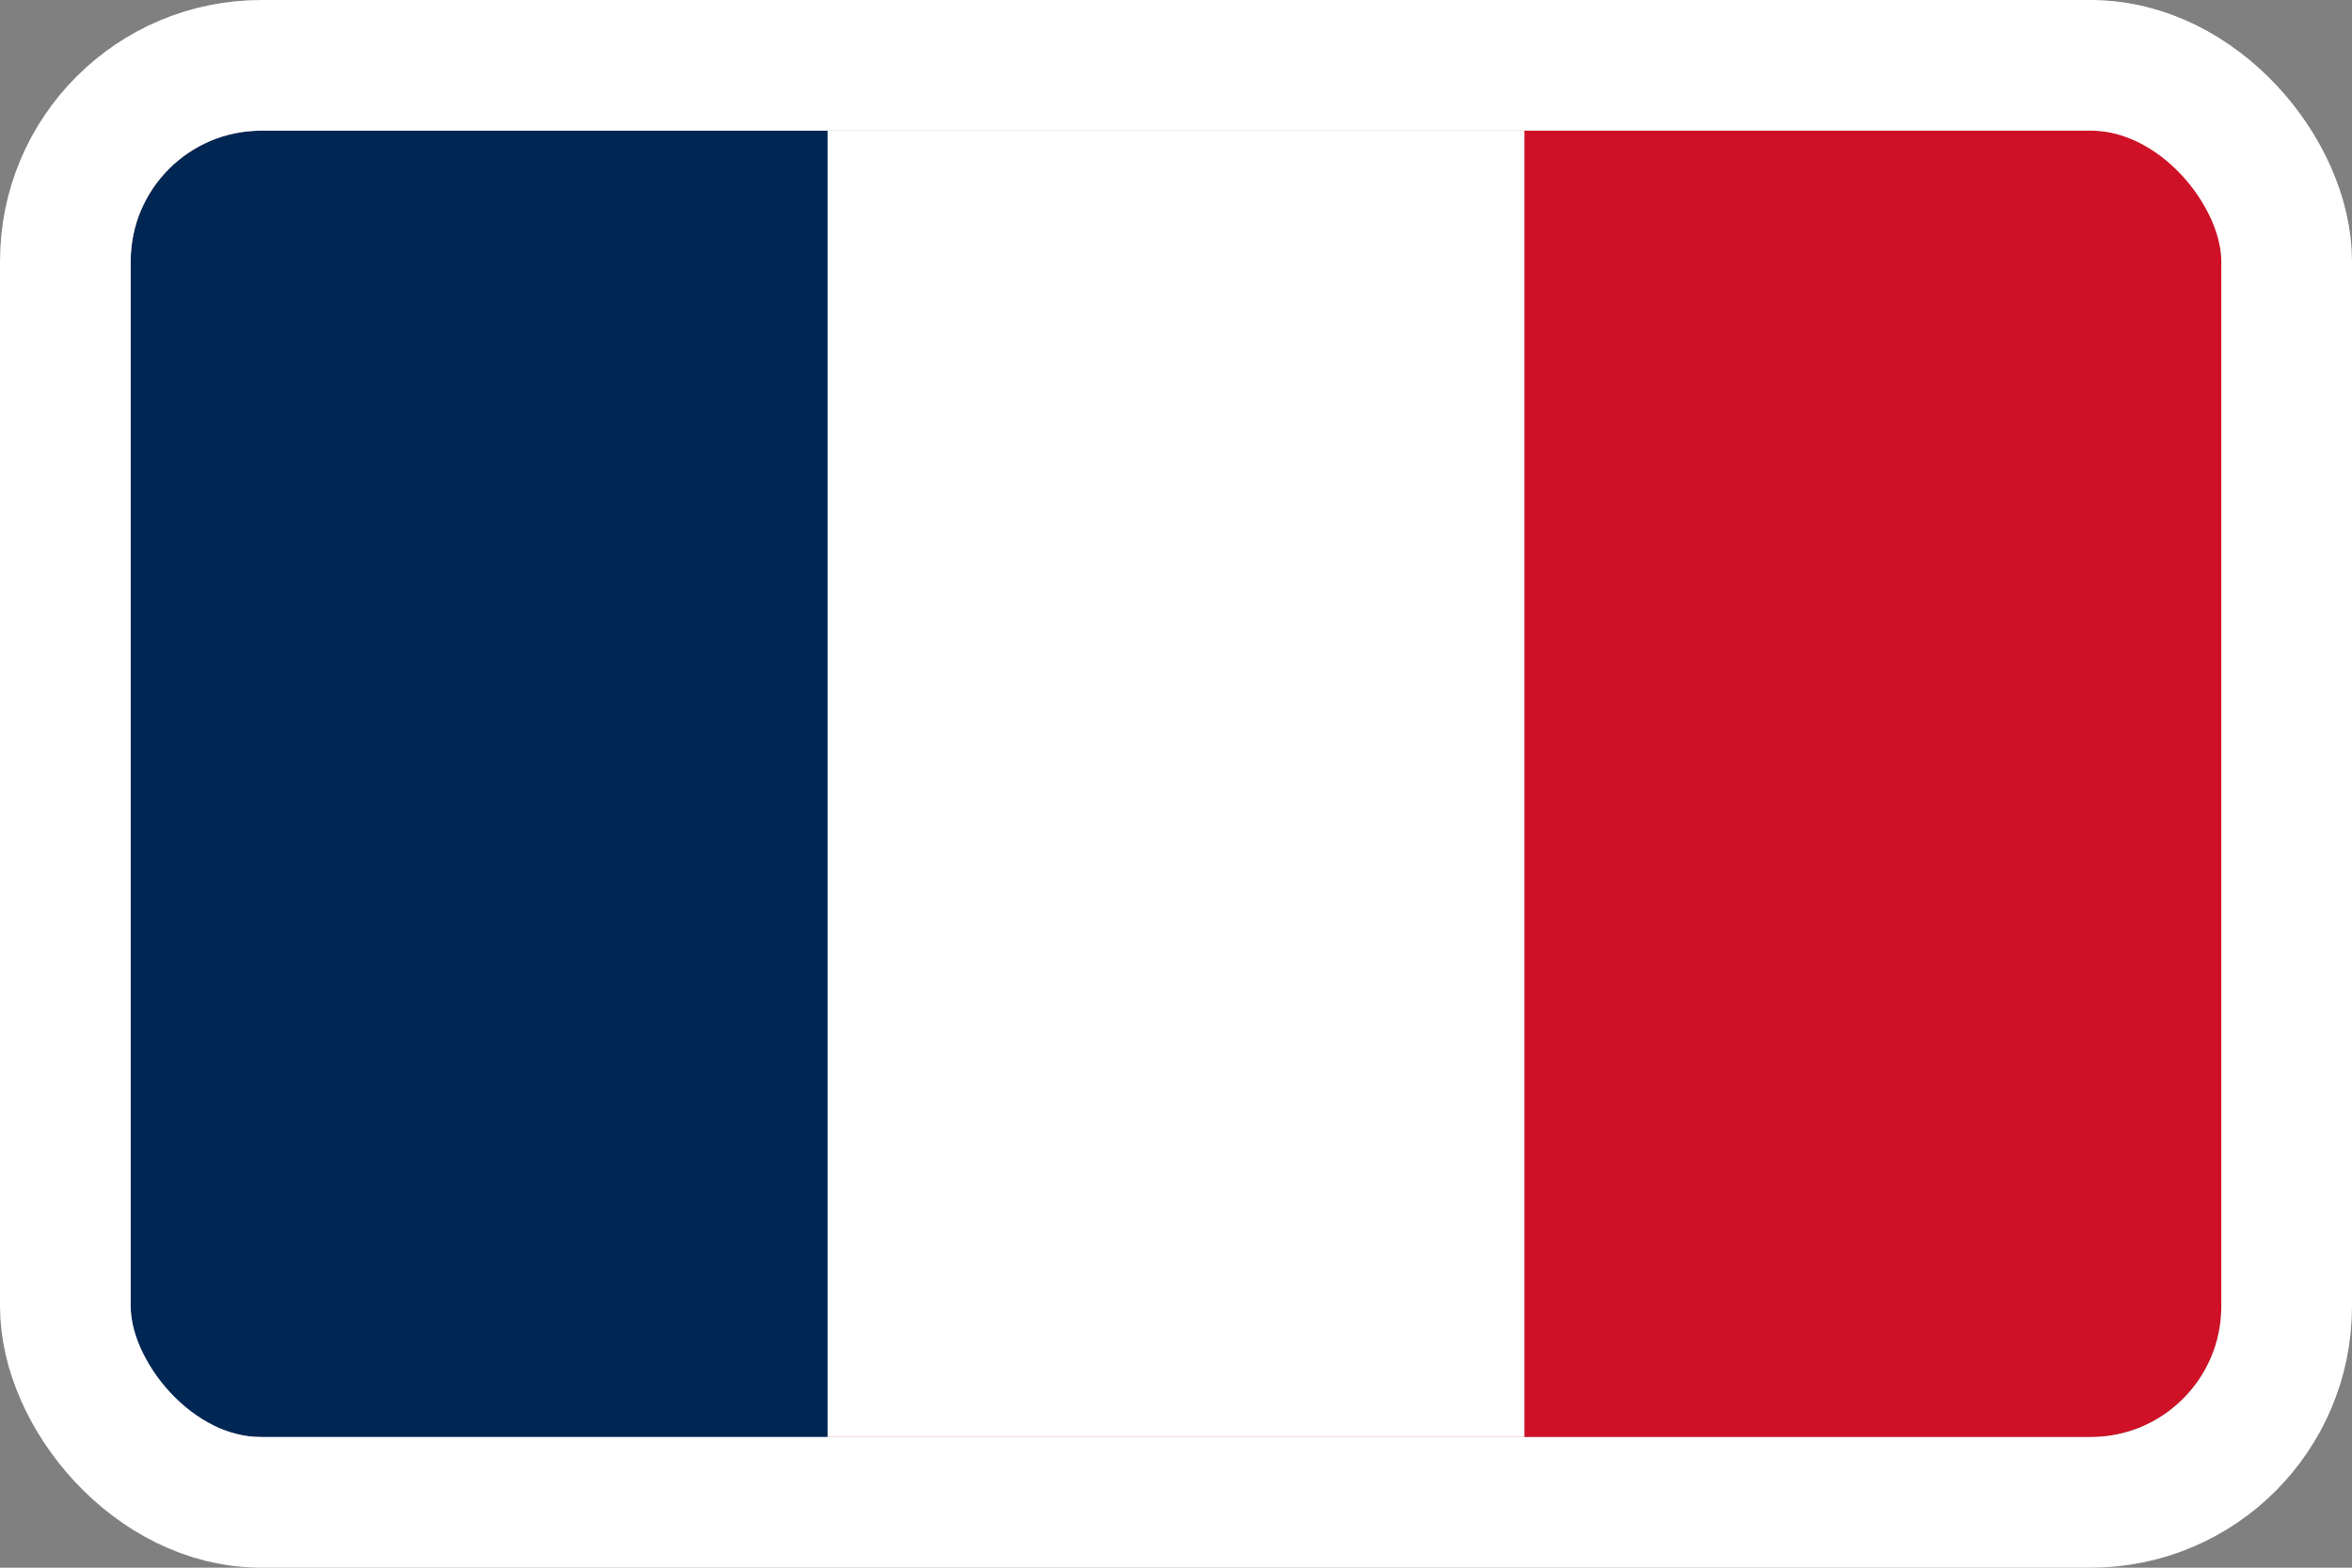
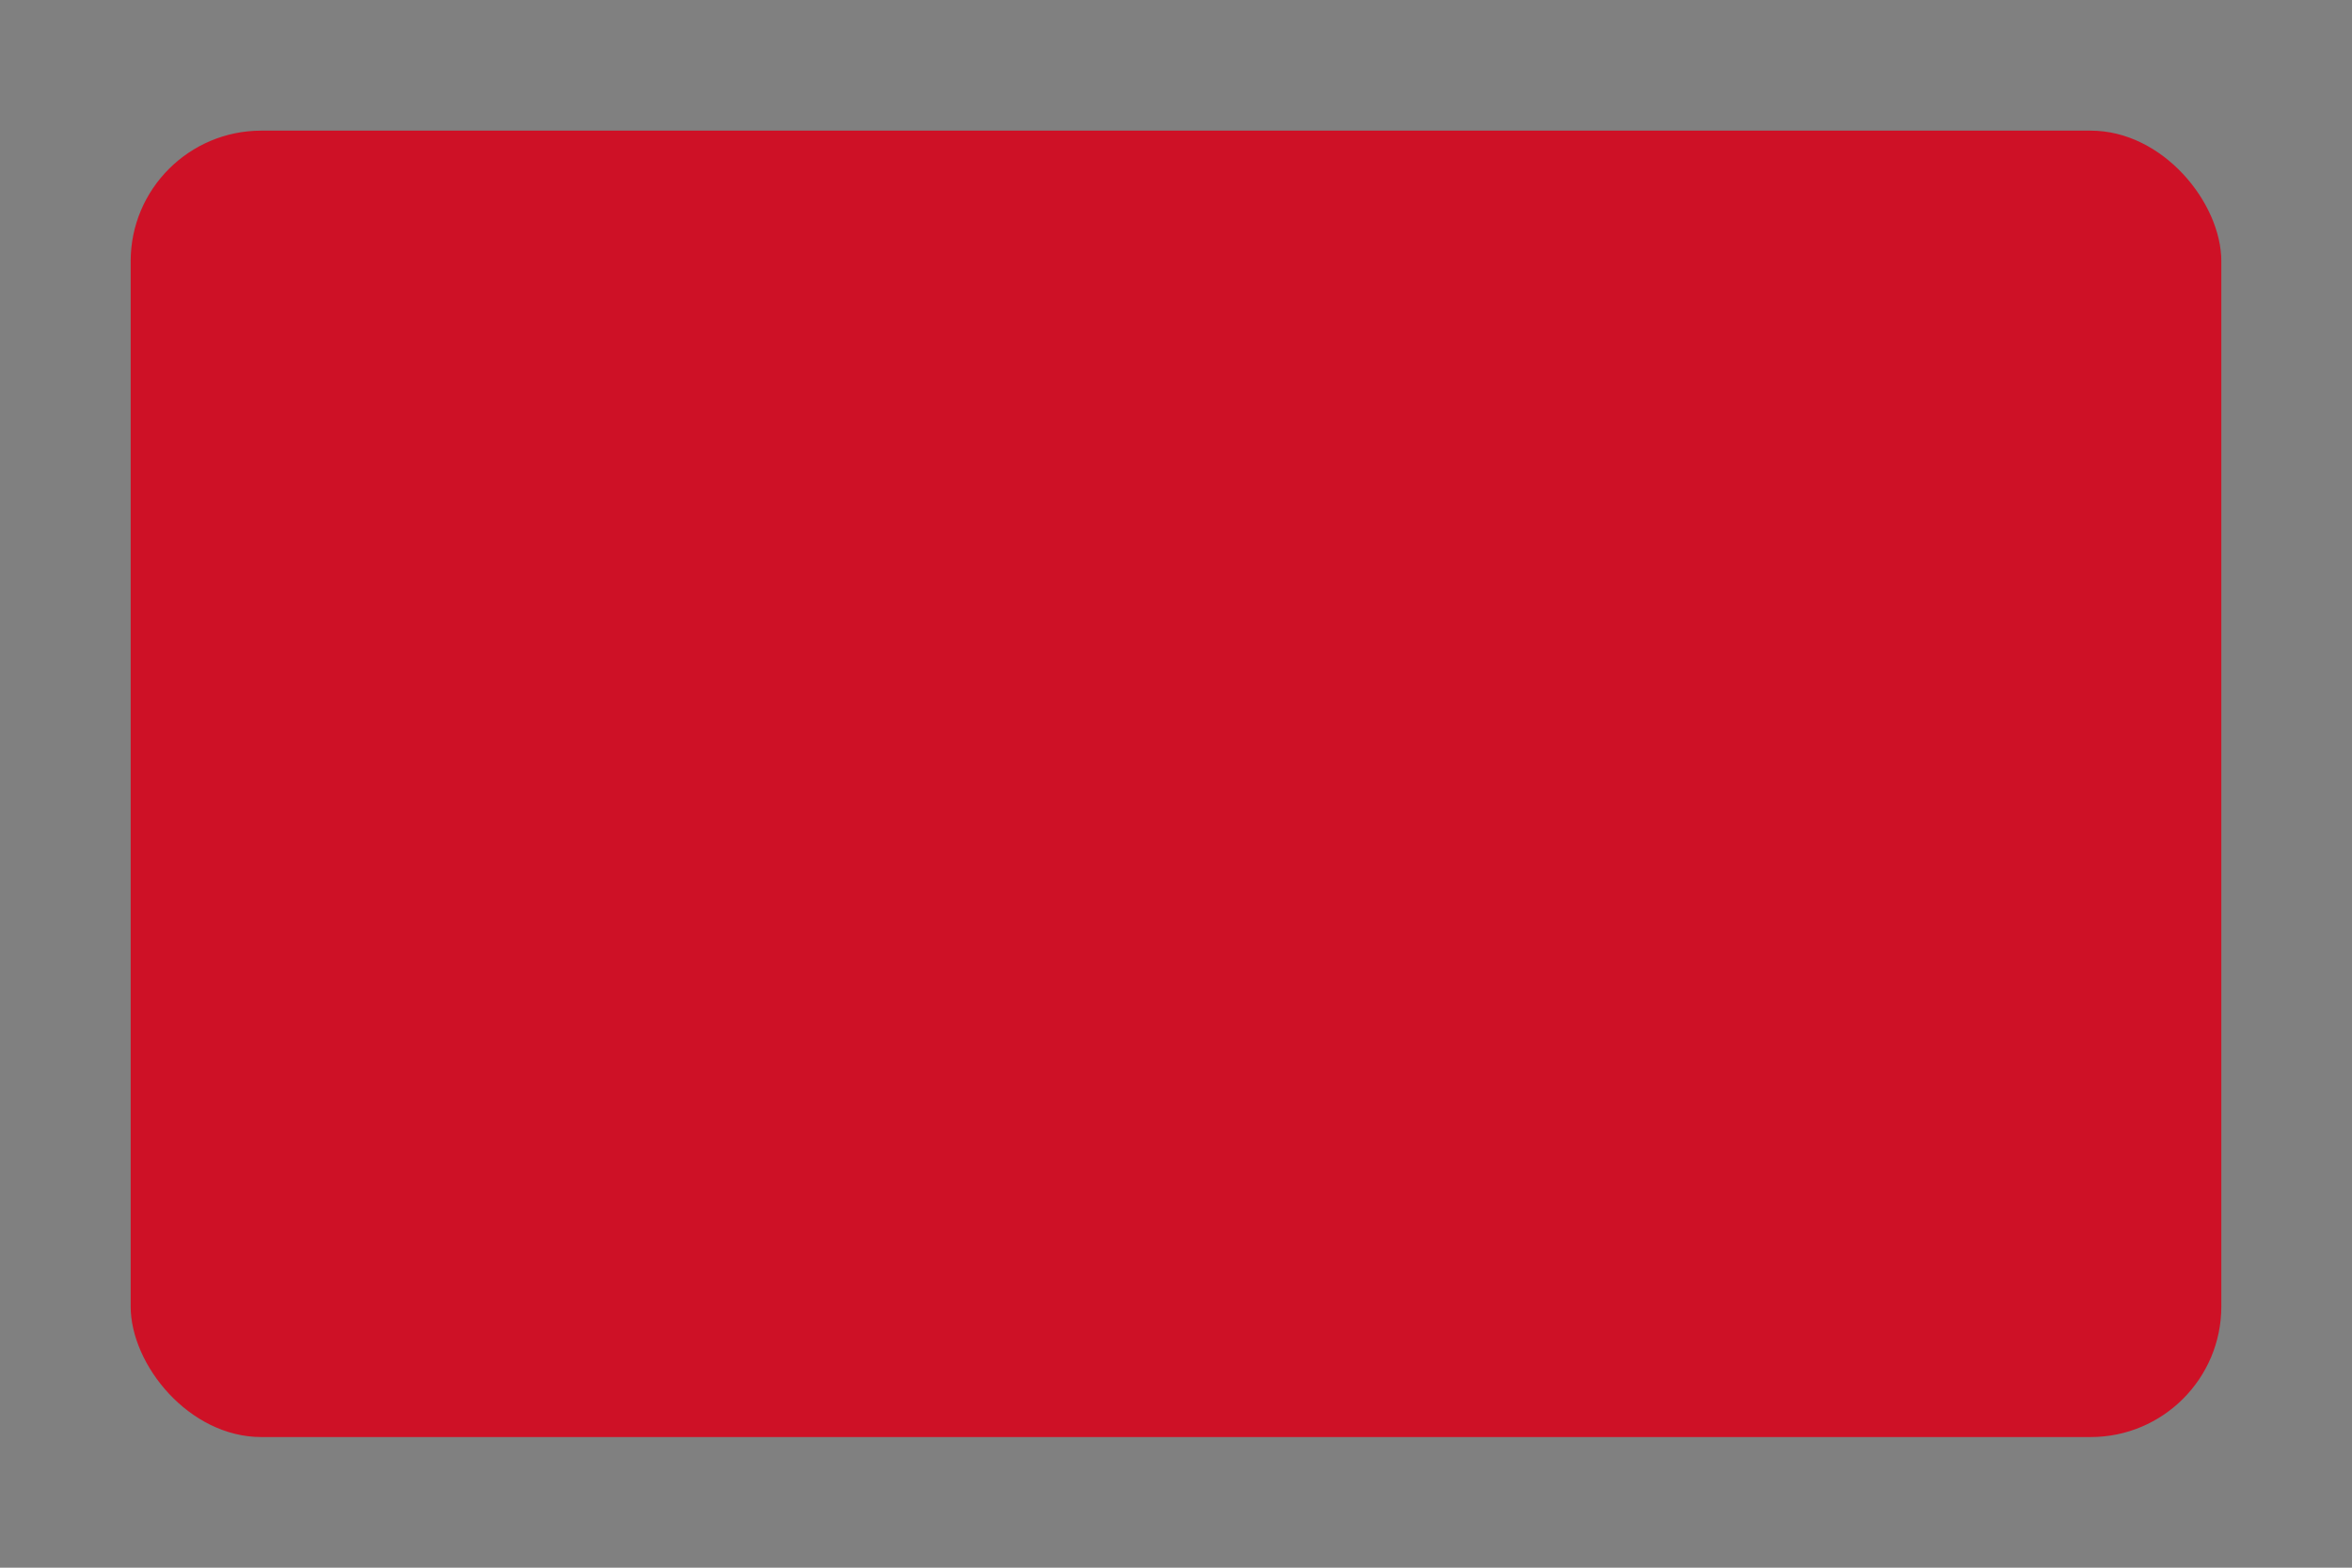
<svg xmlns="http://www.w3.org/2000/svg" width="36" height="24" viewBox="0 0 36 24" fill="none">
  <rect x="0" y="0" width="36" height="24" fill="#808080" stroke="none" />
  <g clip-path="url(#clip0_76_747)">
    <path d="M34 1H2V22.333H34V1Z" fill="#CE1126" />
-     <path d="M23.333 1H2V22.333H23.333V1Z" fill="white" />
-     <path d="M12.667 1H2V22.333H12.667V1Z" fill="#002654" />
  </g>
-   <rect x="1" y="1" width="34" height="22" rx="3" stroke="white" stroke-width="2" />
  <defs>
    <clipPath id="clip0_76_747">
      <rect x="2" y="2" width="32" height="20" rx="2" fill="white" />
    </clipPath>
  </defs>
</svg>